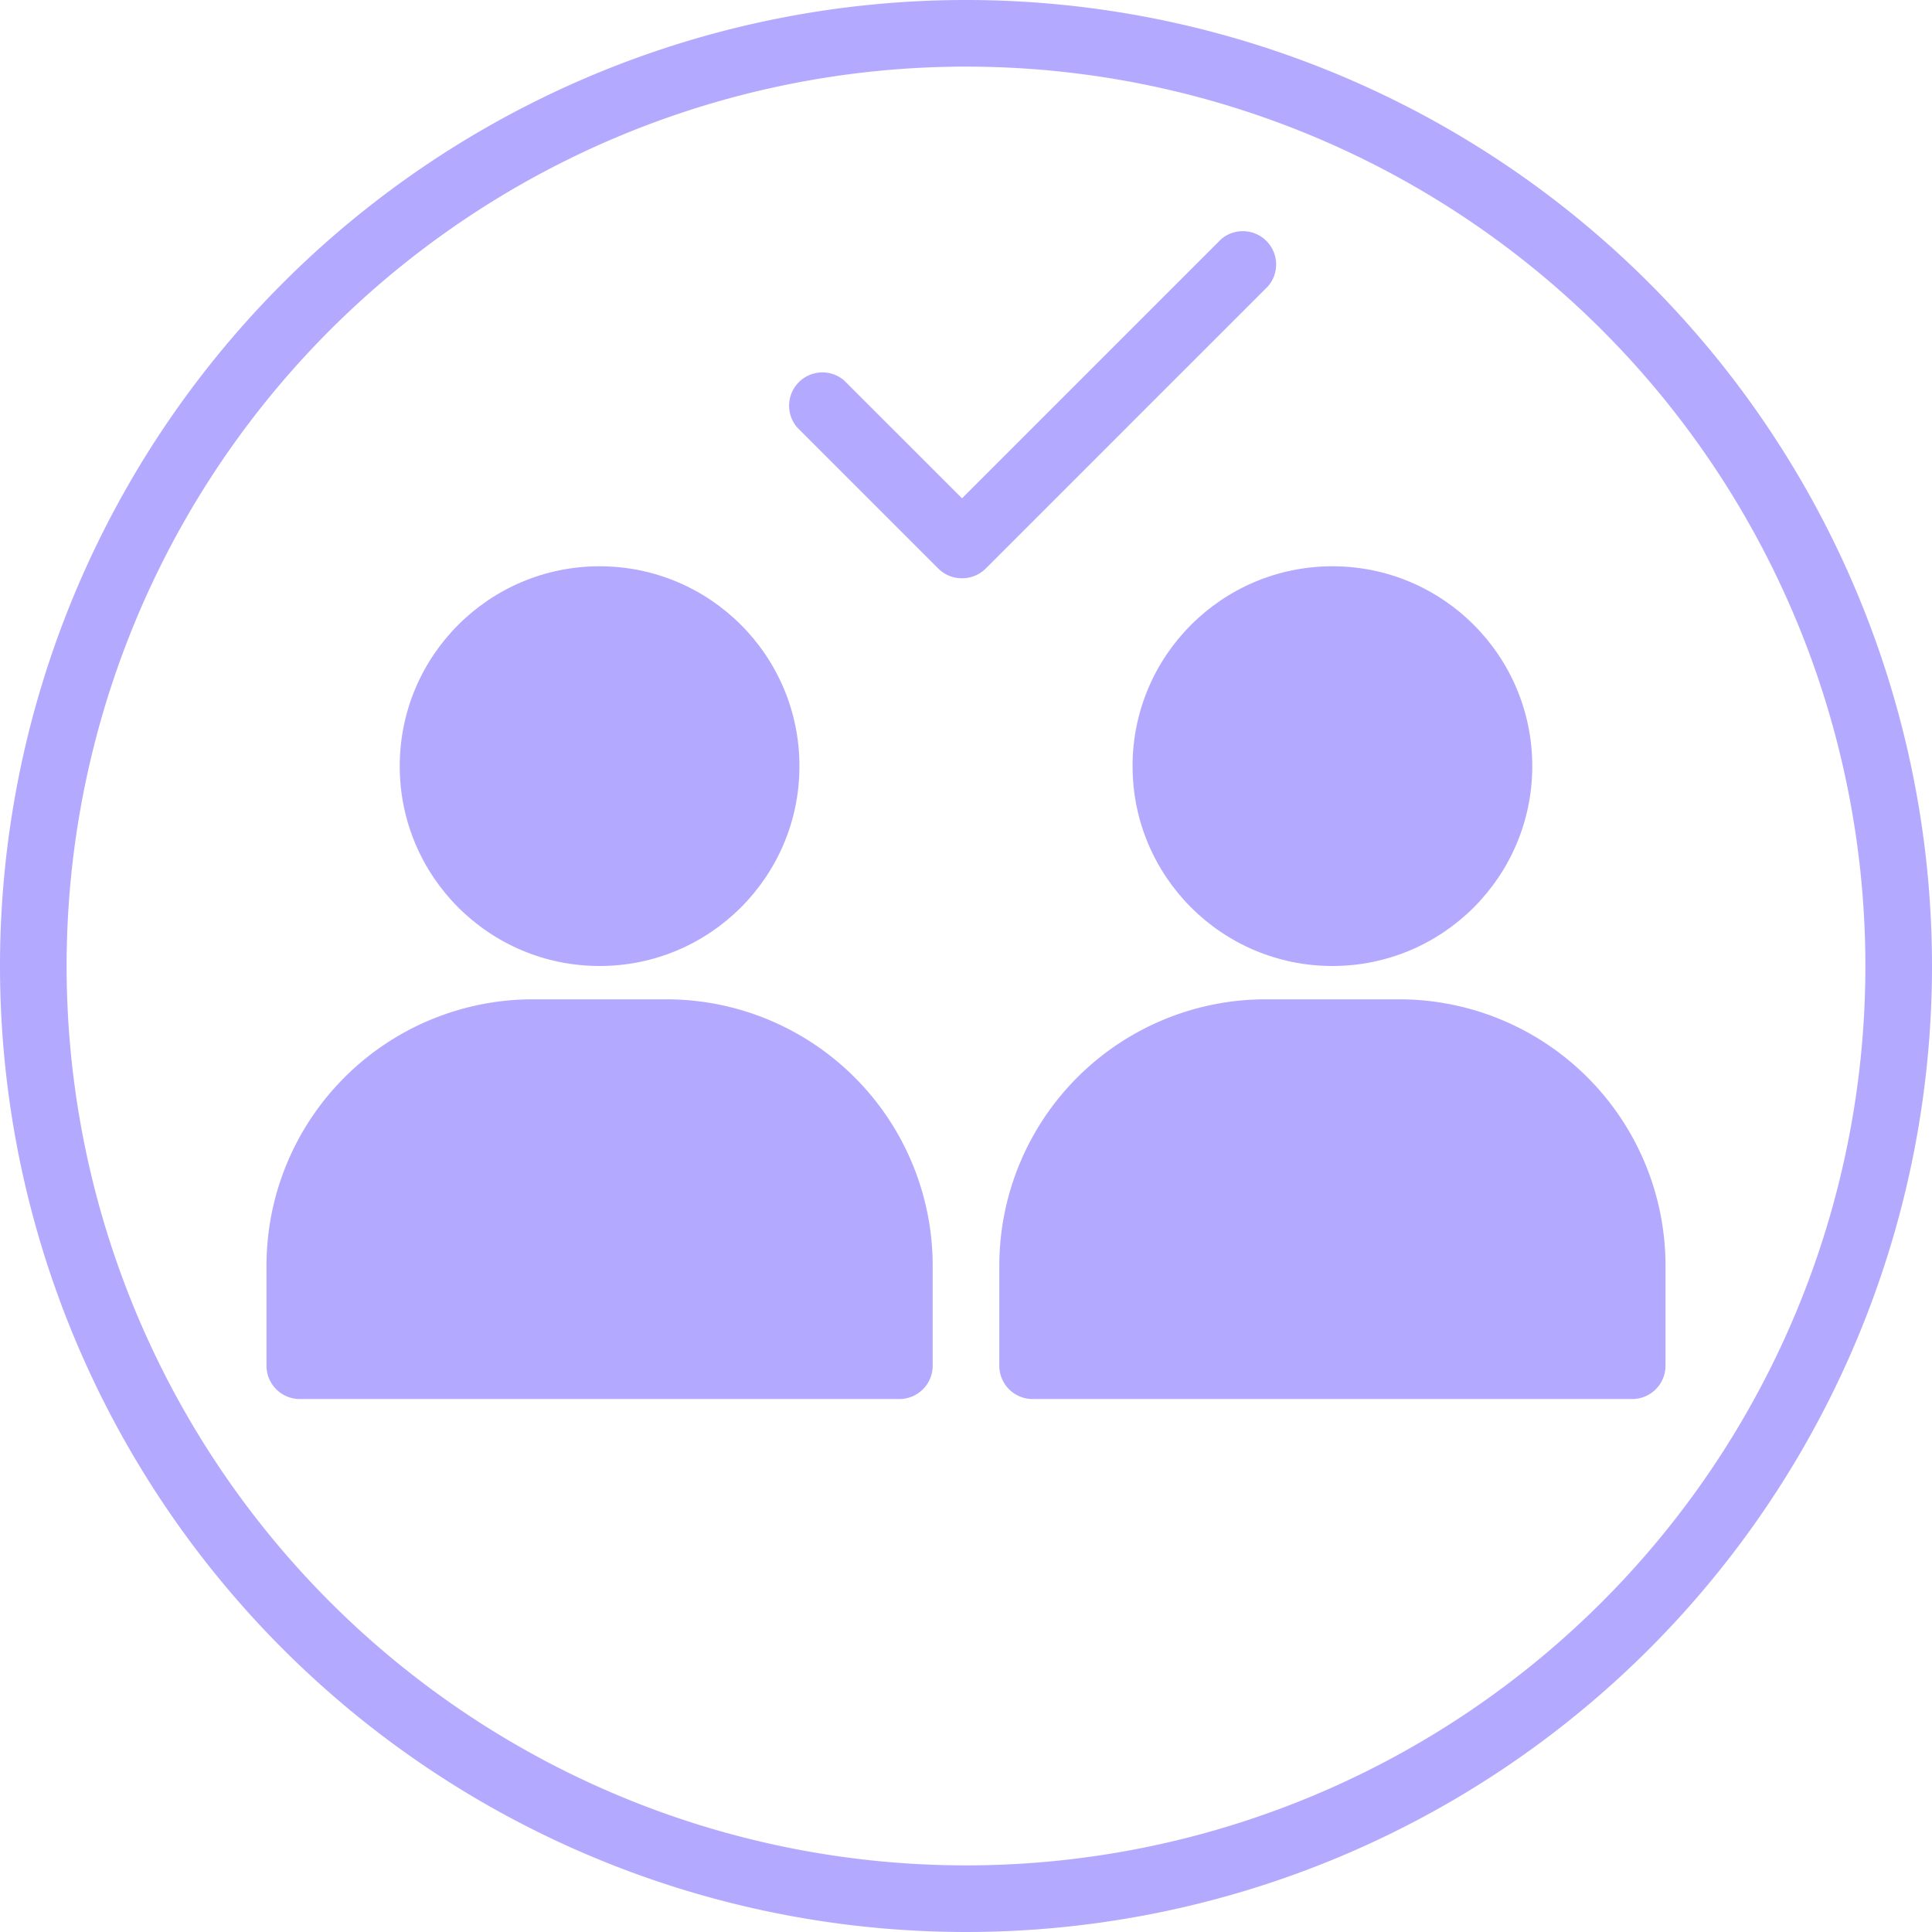
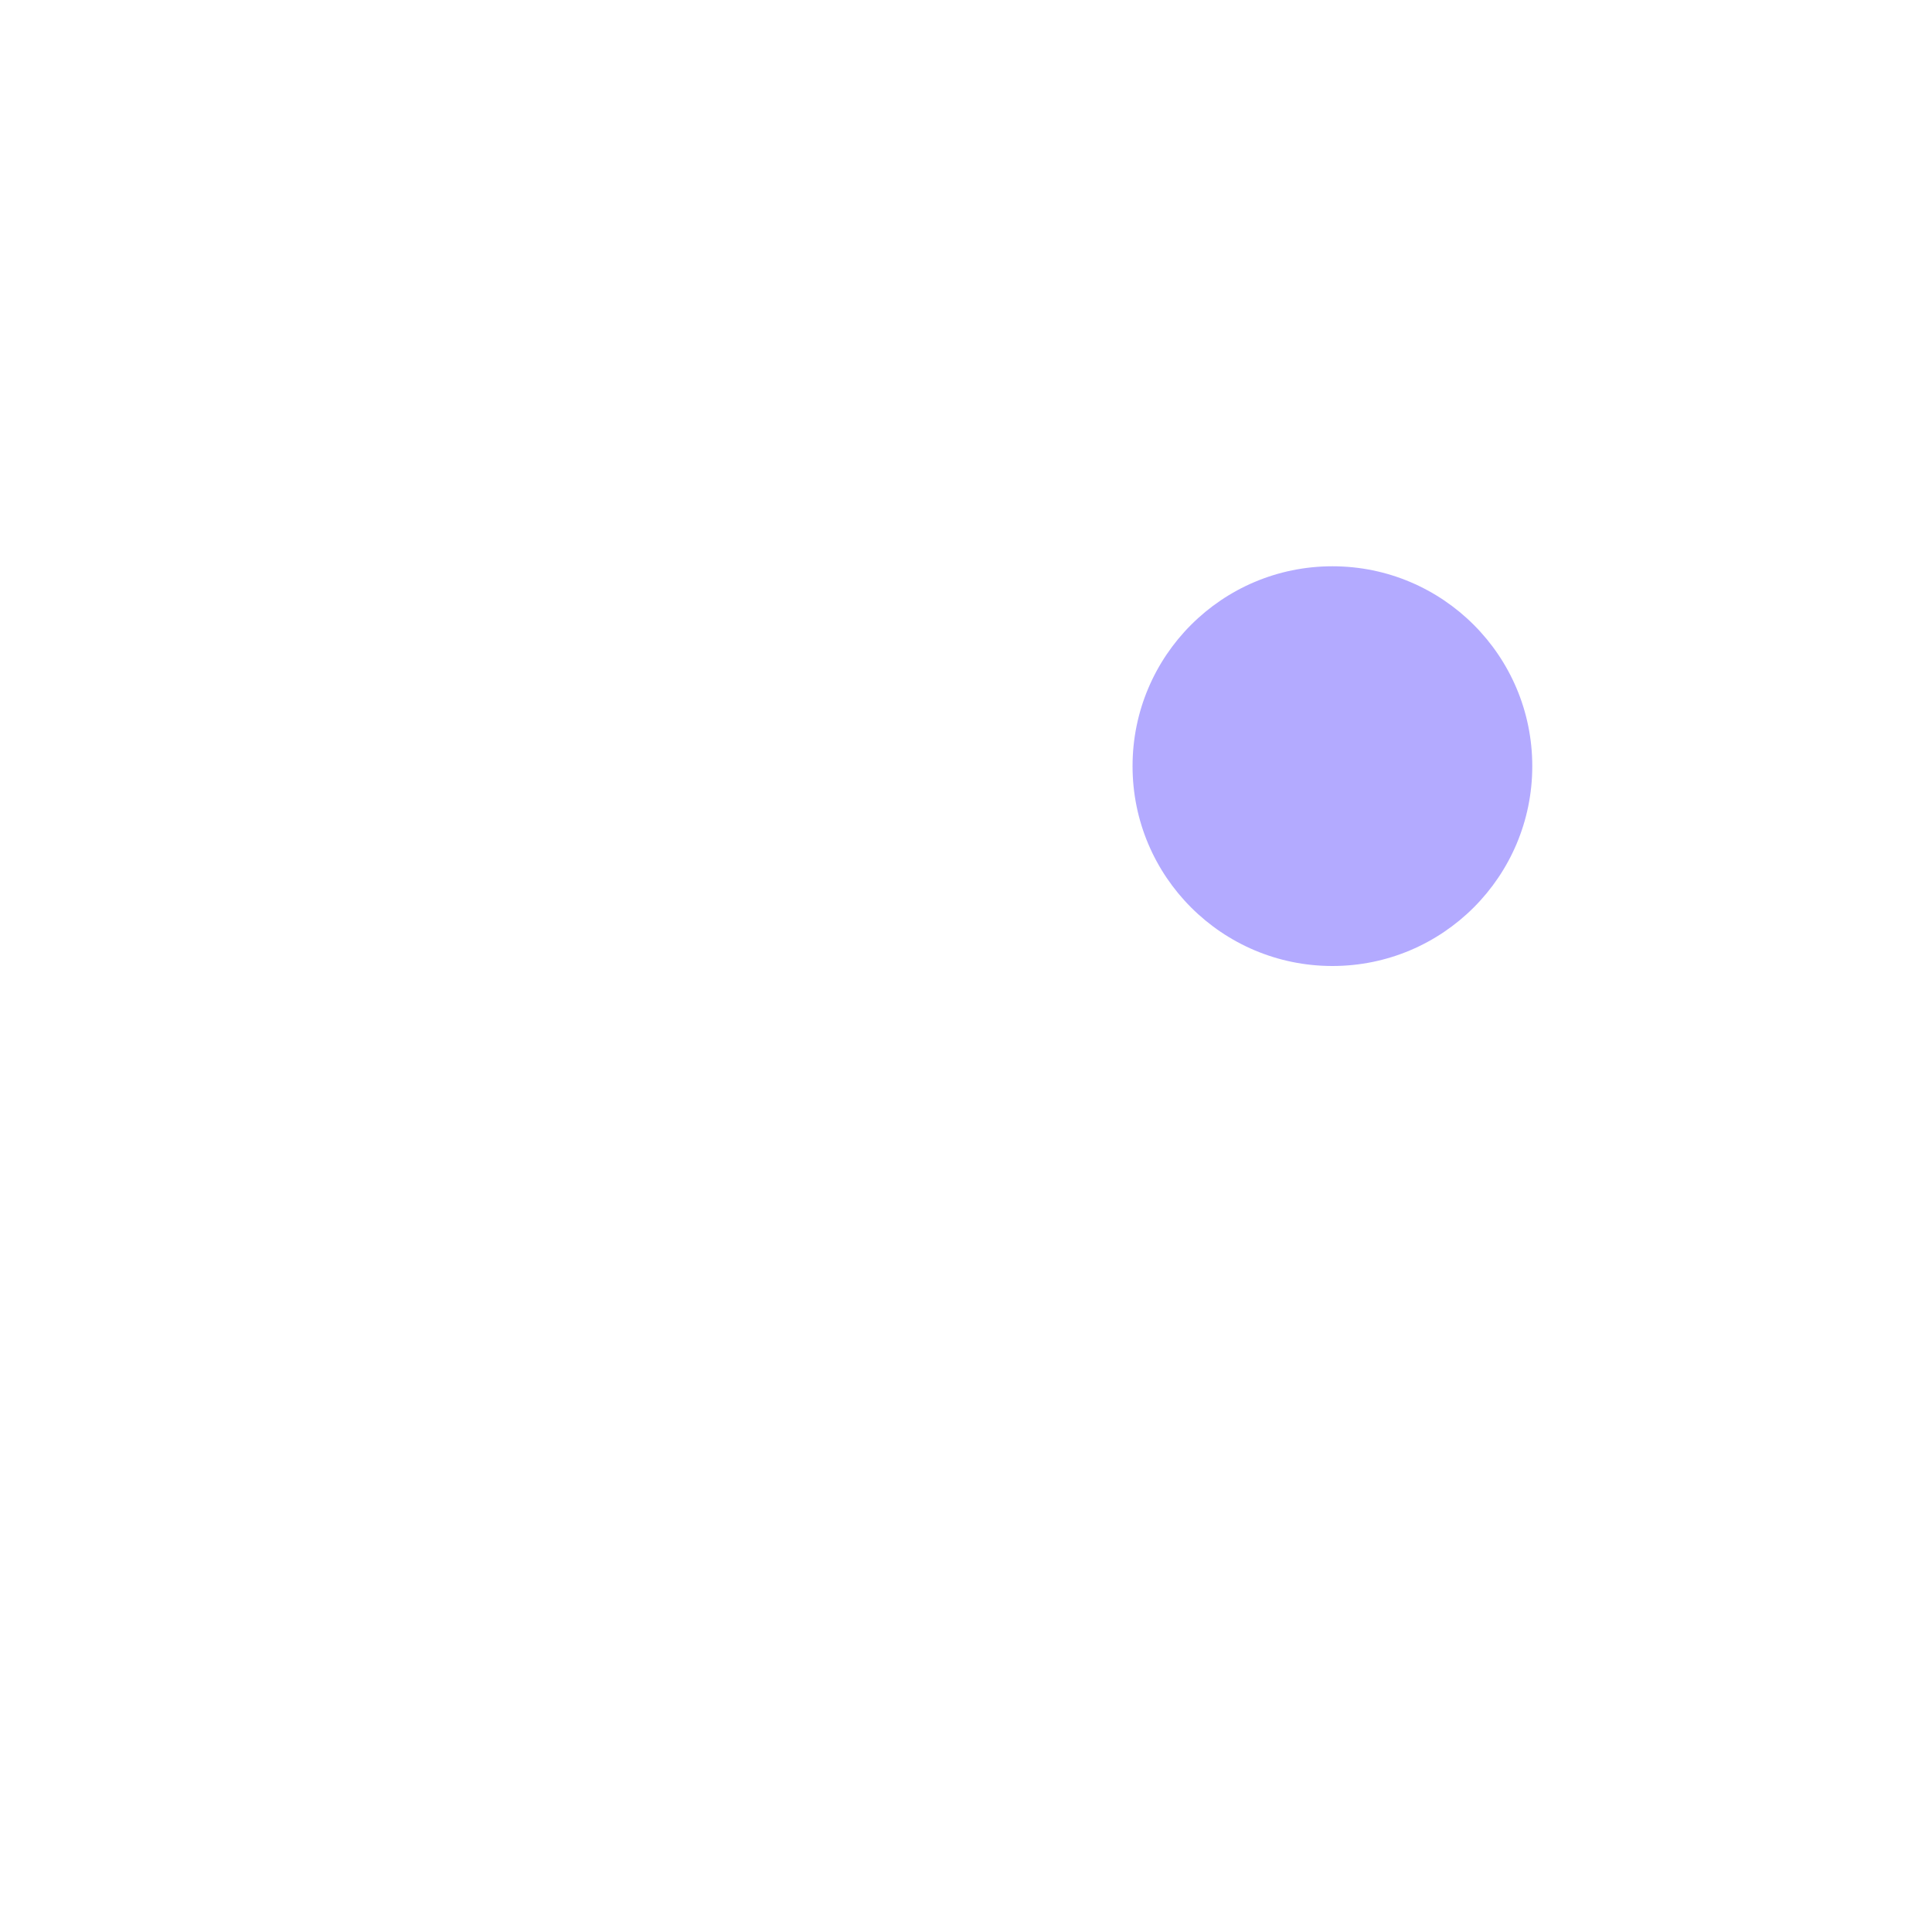
<svg xmlns="http://www.w3.org/2000/svg" data-name="Layer 1" fill="#b3aaff" height="58" preserveAspectRatio="xMidYMid meet" version="1" viewBox="3.0 3.0 58.0 58.0" width="58" zoomAndPan="magnify">
  <g id="change1_1">
-     <path d="M32,61A29,29,0,1,1,61,32,29,29,0,0,1,32,61ZM32,5A27,27,0,1,0,59,32,27,27,0,0,0,32,5Z" />
-   </g>
+     </g>
  <g id="change1_2">
-     <circle cx="21" cy="26" r="6" />
-   </g>
+     </g>
  <g id="change1_3">
-     <path d="M23,33H19a8,8,0,0,0-8,8v3a1,1,0,0,0,1,1H30a1,1,0,0,0,1-1V41A8,8,0,0,0,23,33Z" />
-   </g>
+     </g>
  <g id="change1_4">
    <circle cx="43" cy="26" r="6" />
  </g>
  <g id="change1_5">
-     <path d="M45,33H41a8,8,0,0,0-8,8v3a1,1,0,0,0,1,1H52a1,1,0,0,0,1-1V41A8,8,0,0,0,45,33Z" />
-   </g>
+     </g>
  <g id="change1_6">
-     <path d="M31.88,20.36a1,1,0,0,1-.71-.29l-4.24-4.24a1,1,0,0,1,1.41-1.41l3.54,3.54,7.78-7.78a1,1,0,0,1,1.41,1.41l-8.48,8.48A1,1,0,0,1,31.88,20.36Z" />
-   </g>
+     </g>
</svg>